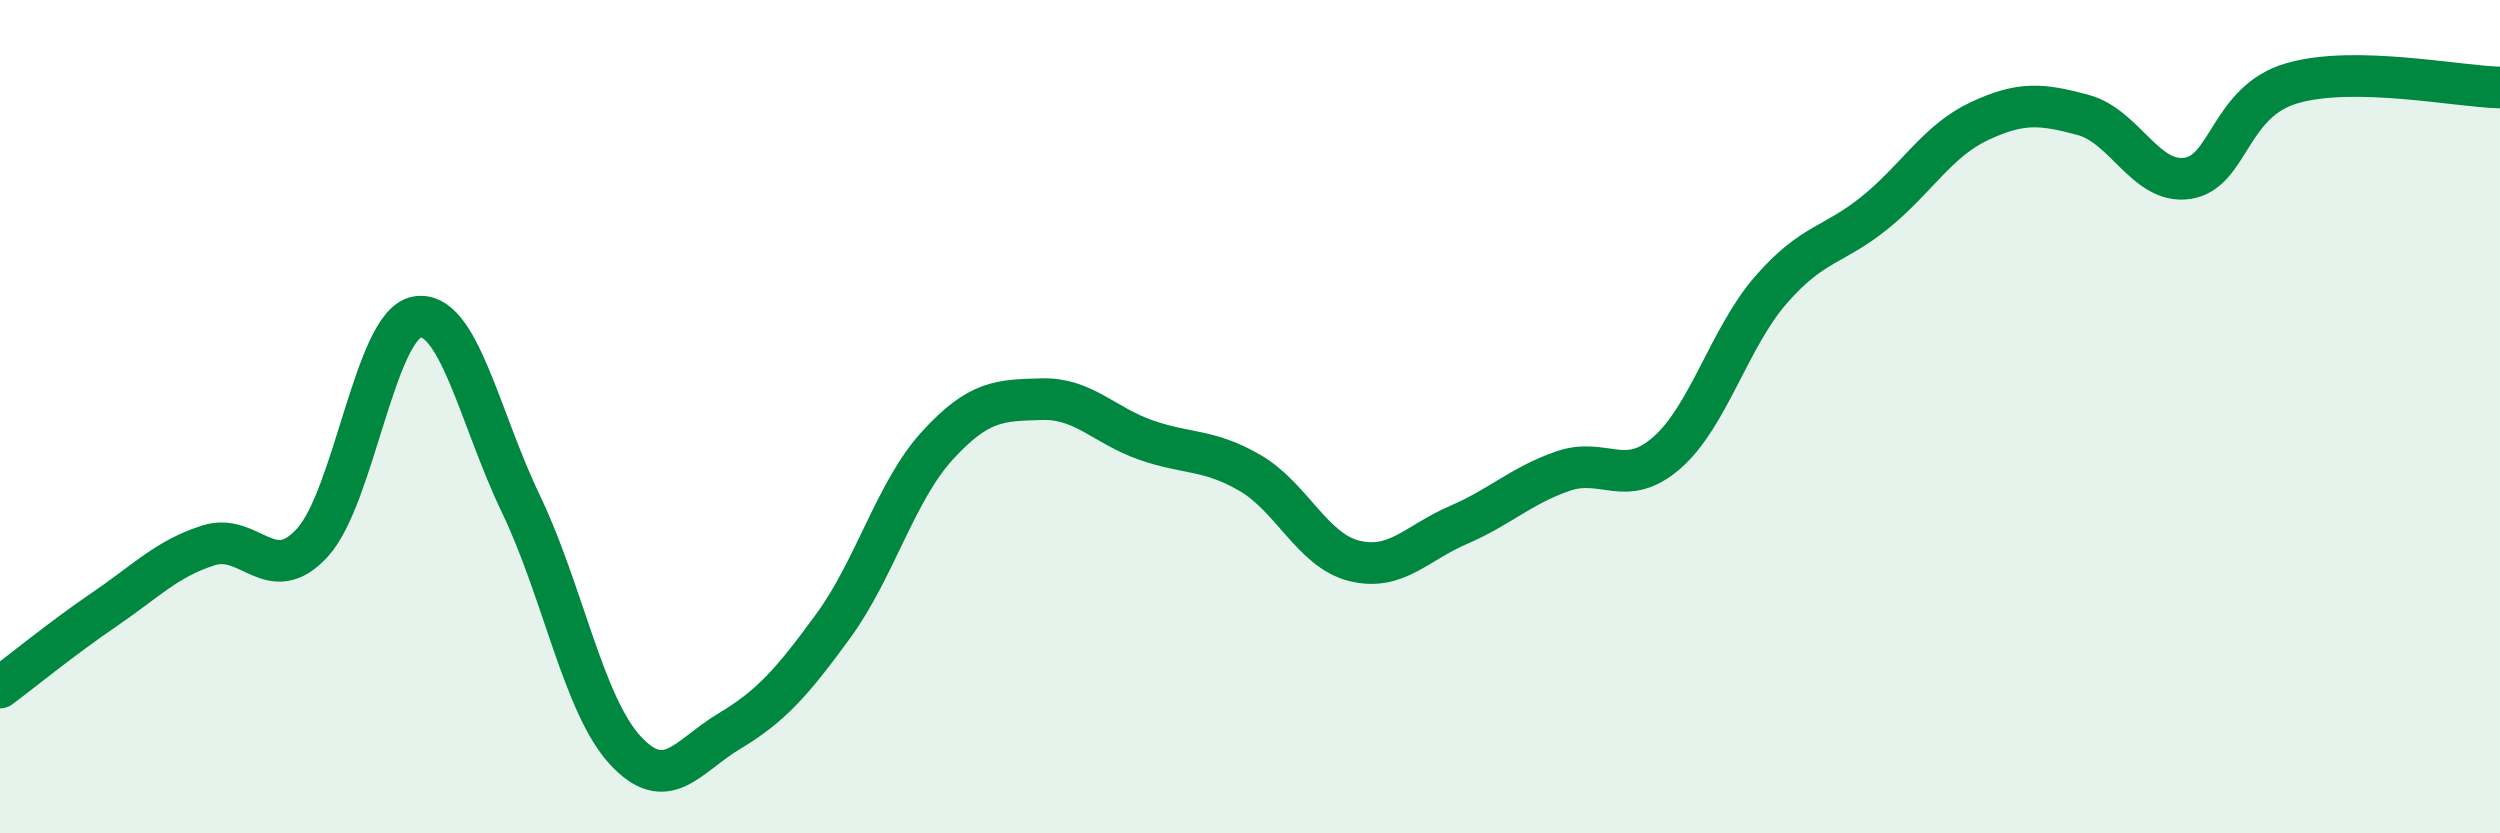
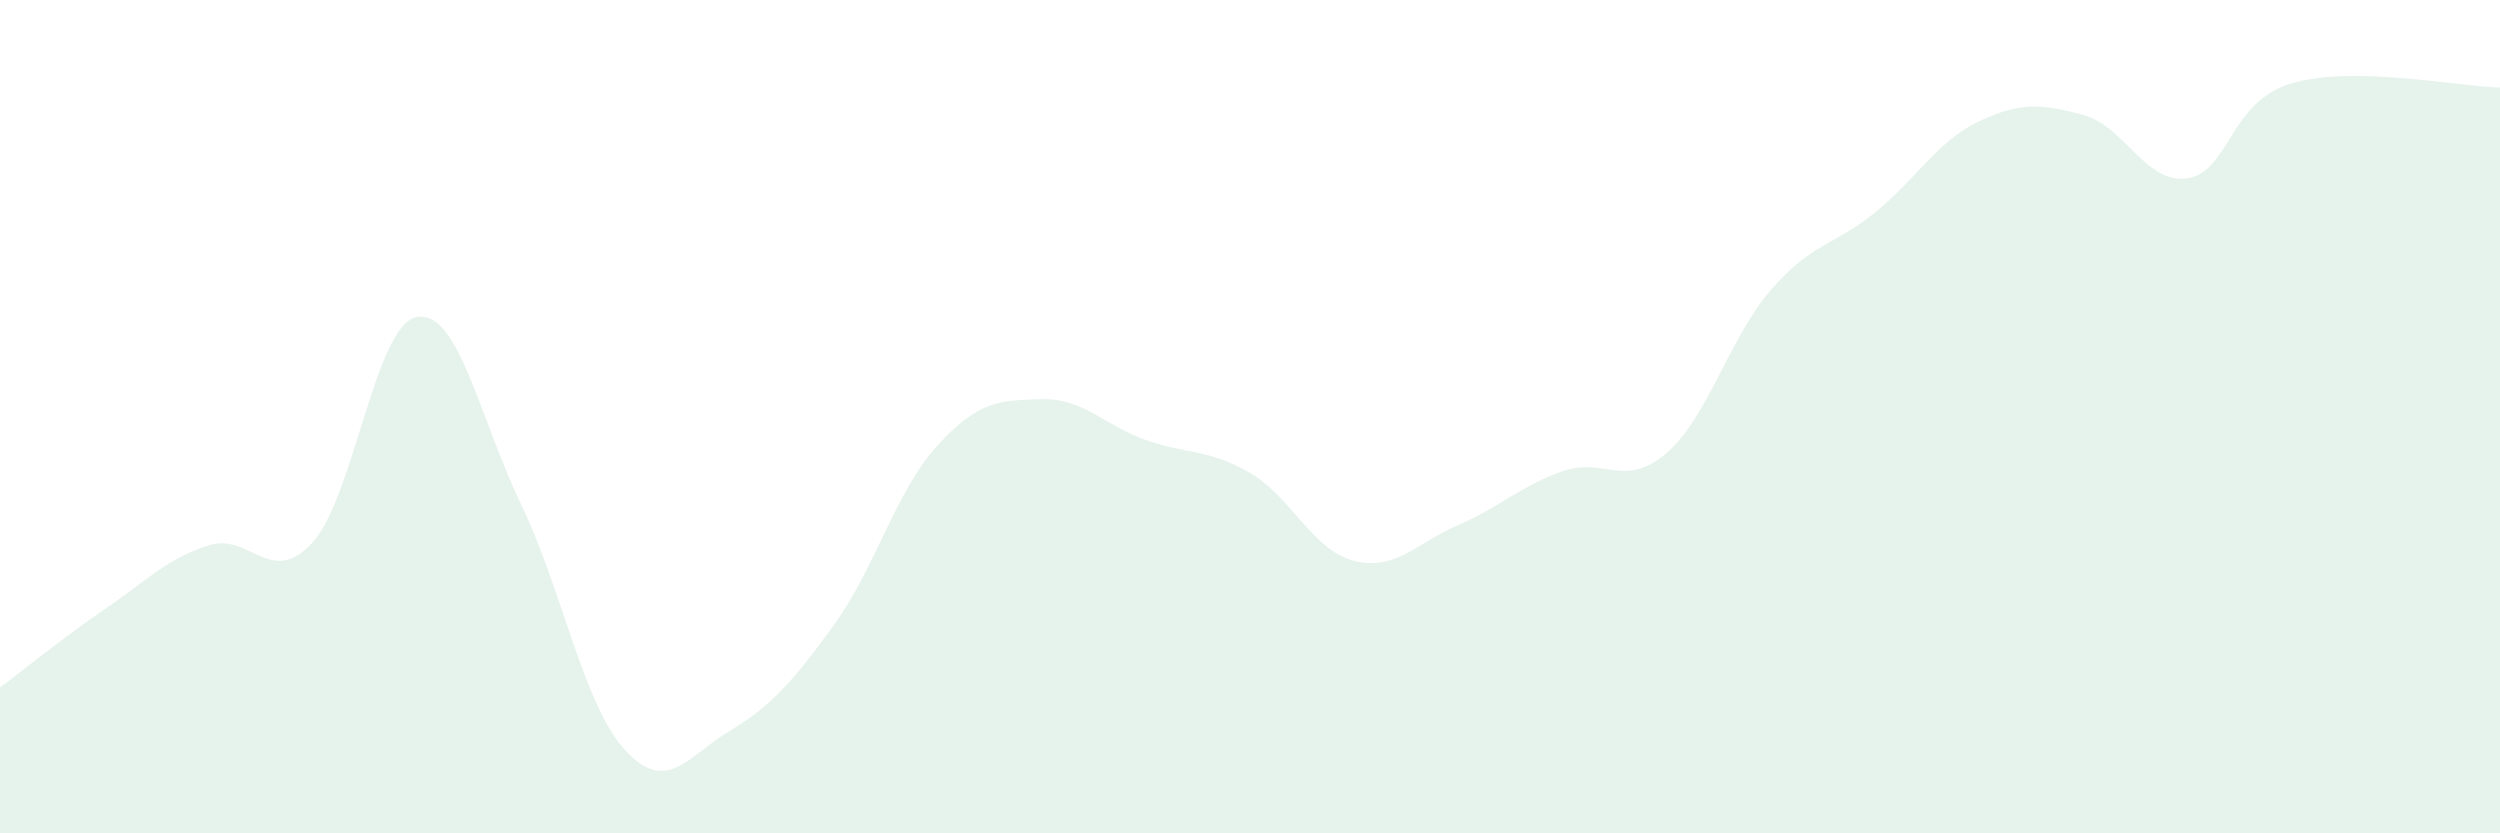
<svg xmlns="http://www.w3.org/2000/svg" width="60" height="20" viewBox="0 0 60 20">
  <path d="M 0,16.5 C 0.5,16.13 1.5,15.31 2.5,14.63 C 3.5,13.95 4,13.41 5,13.09 C 6,12.77 6.5,14.12 7.5,13.02 C 8.5,11.92 9,7.8 10,7.61 C 11,7.42 11.5,10.01 12.5,12.09 C 13.5,14.17 14,16.91 15,18 C 16,19.09 16.5,18.15 17.5,17.55 C 18.5,16.95 19,16.39 20,15.02 C 21,13.65 21.5,11.78 22.5,10.69 C 23.5,9.6 24,9.61 25,9.58 C 26,9.55 26.5,10.21 27.5,10.56 C 28.5,10.91 29,10.77 30,11.35 C 31,11.93 31.5,13.21 32.5,13.46 C 33.5,13.71 34,13.03 35,12.6 C 36,12.17 36.5,11.66 37.5,11.31 C 38.5,10.96 39,11.74 40,10.87 C 41,10 41.5,8.11 42.5,6.96 C 43.5,5.81 44,5.91 45,5.1 C 46,4.29 46.5,3.38 47.5,2.91 C 48.5,2.44 49,2.49 50,2.76 C 51,3.03 51.5,4.43 52.5,4.28 C 53.5,4.13 53.5,2.44 55,2 C 56.5,1.56 59,2.08 60,2.1L60 20L0 20Z" fill="#008740" opacity="0.1" stroke-linecap="round" stroke-linejoin="round" />
-   <path d="M 0,16.5 C 0.5,16.13 1.5,15.31 2.5,14.63 C 3.5,13.95 4,13.41 5,13.09 C 6,12.77 6.5,14.12 7.5,13.02 C 8.5,11.92 9,7.8 10,7.61 C 11,7.42 11.5,10.01 12.5,12.09 C 13.5,14.17 14,16.91 15,18 C 16,19.09 16.5,18.15 17.5,17.55 C 18.5,16.95 19,16.39 20,15.02 C 21,13.65 21.5,11.78 22.5,10.69 C 23.5,9.6 24,9.61 25,9.58 C 26,9.55 26.5,10.21 27.5,10.56 C 28.5,10.91 29,10.77 30,11.35 C 31,11.93 31.5,13.21 32.5,13.46 C 33.5,13.71 34,13.03 35,12.6 C 36,12.17 36.5,11.66 37.5,11.31 C 38.5,10.96 39,11.74 40,10.87 C 41,10 41.5,8.11 42.5,6.96 C 43.5,5.81 44,5.91 45,5.1 C 46,4.29 46.5,3.38 47.5,2.91 C 48.5,2.44 49,2.49 50,2.76 C 51,3.03 51.5,4.43 52.5,4.28 C 53.5,4.13 53.5,2.44 55,2 C 56.5,1.56 59,2.08 60,2.1" stroke="#008740" stroke-width="1" fill="none" stroke-linecap="round" stroke-linejoin="round" />
</svg>